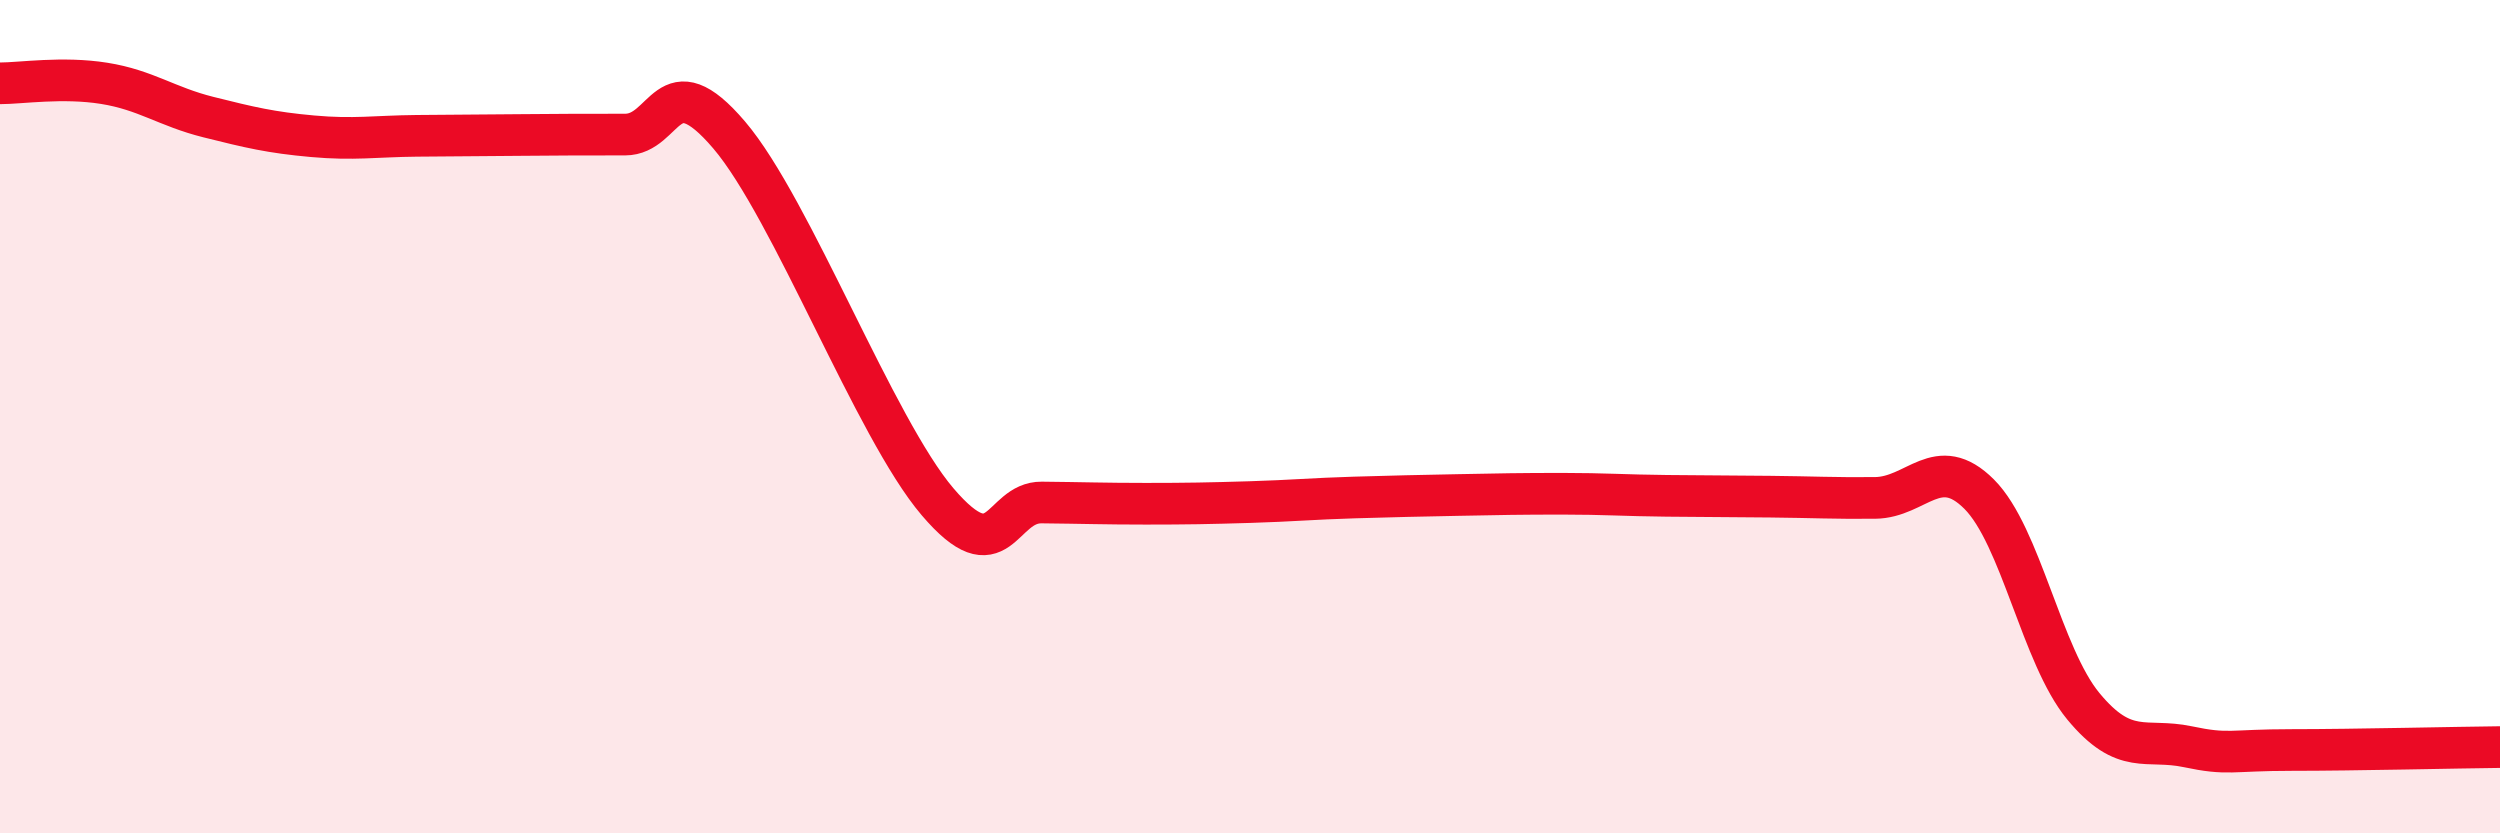
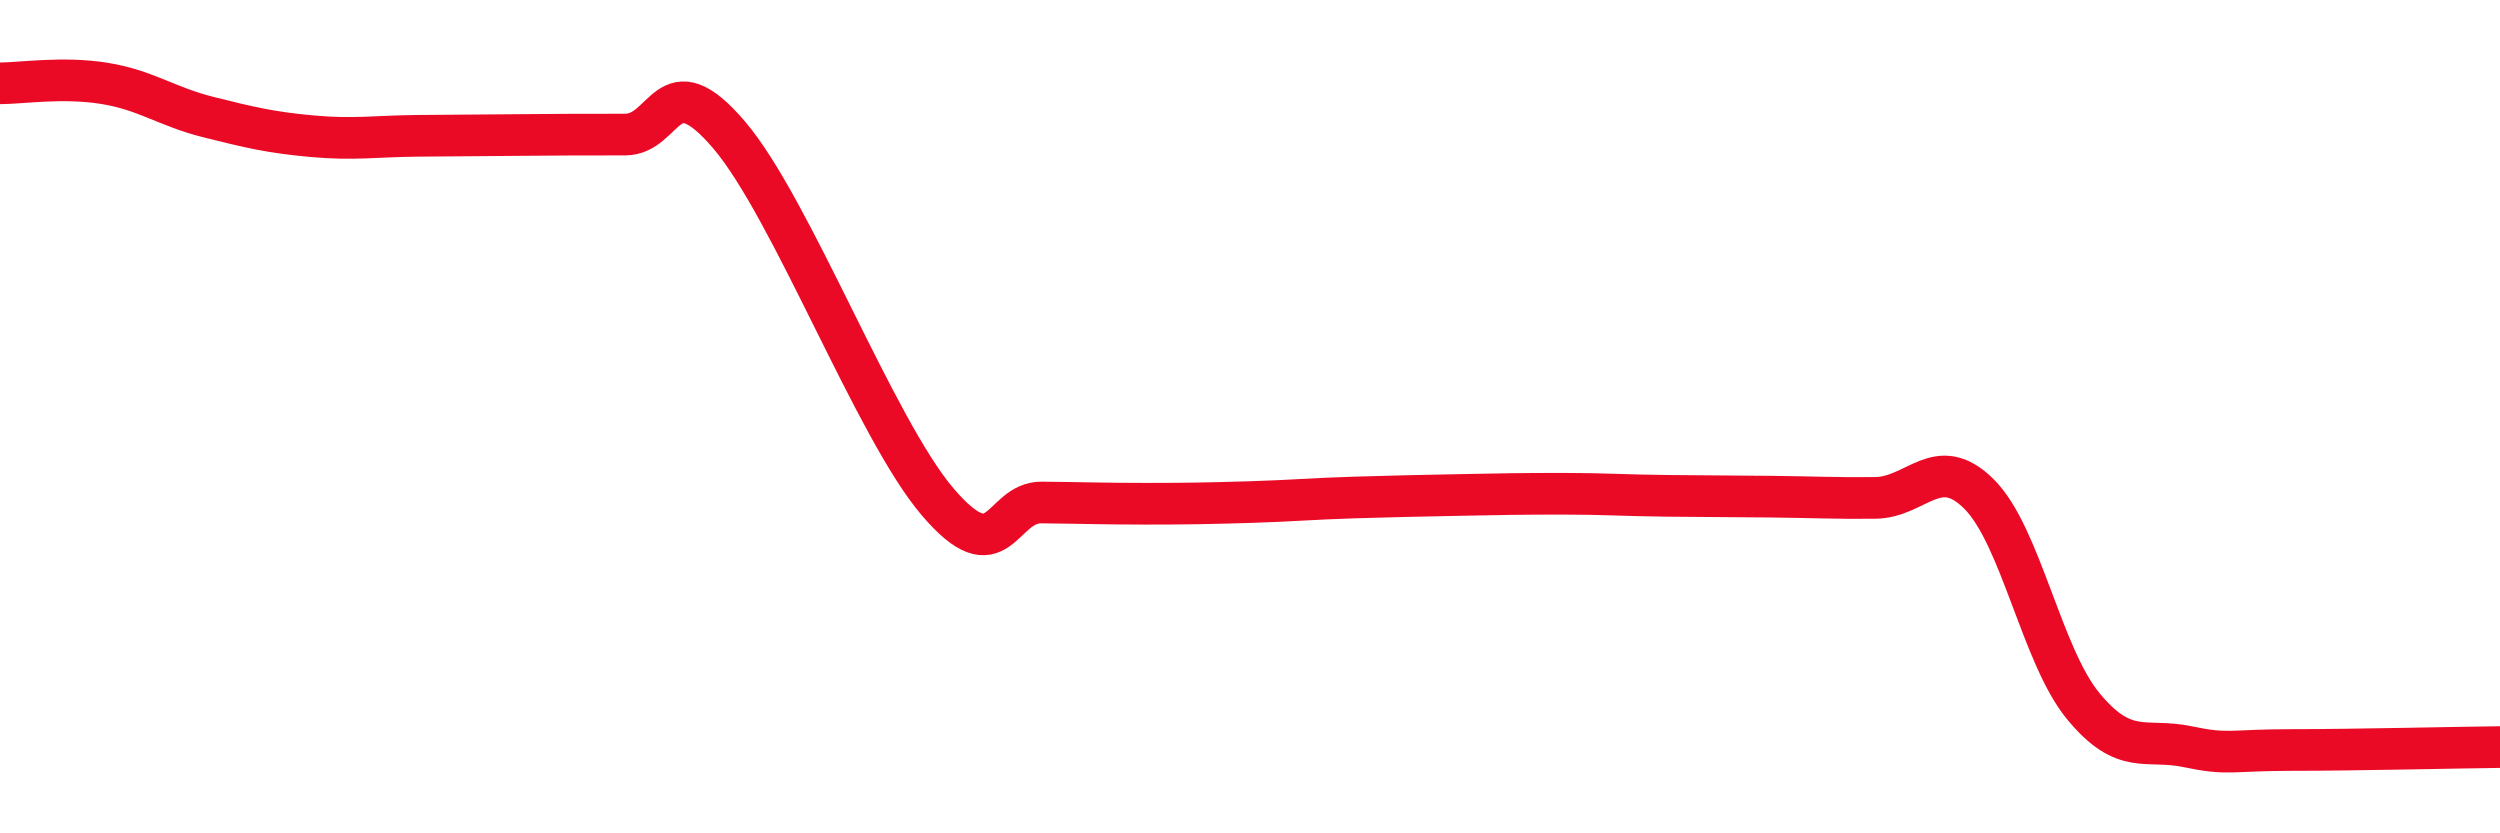
<svg xmlns="http://www.w3.org/2000/svg" width="60" height="20" viewBox="0 0 60 20">
-   <path d="M 0,2 C 0.5,2 1.5,1.84 2.5,2 C 3.5,2.16 4,2.56 5,2.81 C 6,3.06 6.5,3.18 7.5,3.27 C 8.5,3.36 9,3.27 10,3.26 C 11,3.25 11.5,3.25 12.5,3.24 C 13.5,3.23 14,3.23 15,3.23 C 16,3.23 16,1.48 17.5,3.24 C 19,5 21,10.28 22.5,12.04 C 24,13.8 24,12.05 25,12.06 C 26,12.07 26.5,12.09 27.5,12.09 C 28.5,12.09 29,12.08 30,12.05 C 31,12.02 31.5,11.97 32.5,11.94 C 33.5,11.91 34,11.9 35,11.88 C 36,11.86 36.5,11.85 37.5,11.85 C 38.5,11.85 39,11.89 40,11.9 C 41,11.91 41.5,11.91 42.5,11.92 C 43.5,11.93 44,11.96 45,11.95 C 46,11.94 46.5,10.86 47.5,11.86 C 48.5,12.86 49,15.74 50,16.95 C 51,18.16 51.5,17.71 52.5,17.92 C 53.5,18.13 53.5,18 55,18 C 56.5,18 59,17.94 60,17.93L60 20L0 20Z" fill="#EB0A25" opacity="0.1" stroke-linecap="round" stroke-linejoin="round" />
  <path d="M 0,2 C 0.5,2 1.5,1.84 2.5,2 C 3.5,2.16 4,2.56 5,2.81 C 6,3.06 6.5,3.18 7.5,3.27 C 8.5,3.36 9,3.27 10,3.26 C 11,3.25 11.5,3.25 12.5,3.24 C 13.5,3.23 14,3.23 15,3.23 C 16,3.23 16,1.48 17.5,3.24 C 19,5 21,10.28 22.5,12.04 C 24,13.8 24,12.05 25,12.06 C 26,12.07 26.5,12.09 27.5,12.09 C 28.5,12.09 29,12.08 30,12.05 C 31,12.02 31.5,11.97 32.5,11.94 C 33.5,11.91 34,11.9 35,11.88 C 36,11.86 36.5,11.85 37.5,11.85 C 38.5,11.85 39,11.89 40,11.9 C 41,11.91 41.5,11.91 42.5,11.92 C 43.5,11.93 44,11.96 45,11.95 C 46,11.94 46.5,10.86 47.5,11.86 C 48.5,12.86 49,15.74 50,16.95 C 51,18.16 51.5,17.71 52.5,17.92 C 53.5,18.13 53.5,18 55,18 C 56.5,18 59,17.94 60,17.93" stroke="#EB0A25" stroke-width="1" fill="none" stroke-linecap="round" stroke-linejoin="round" />
</svg>